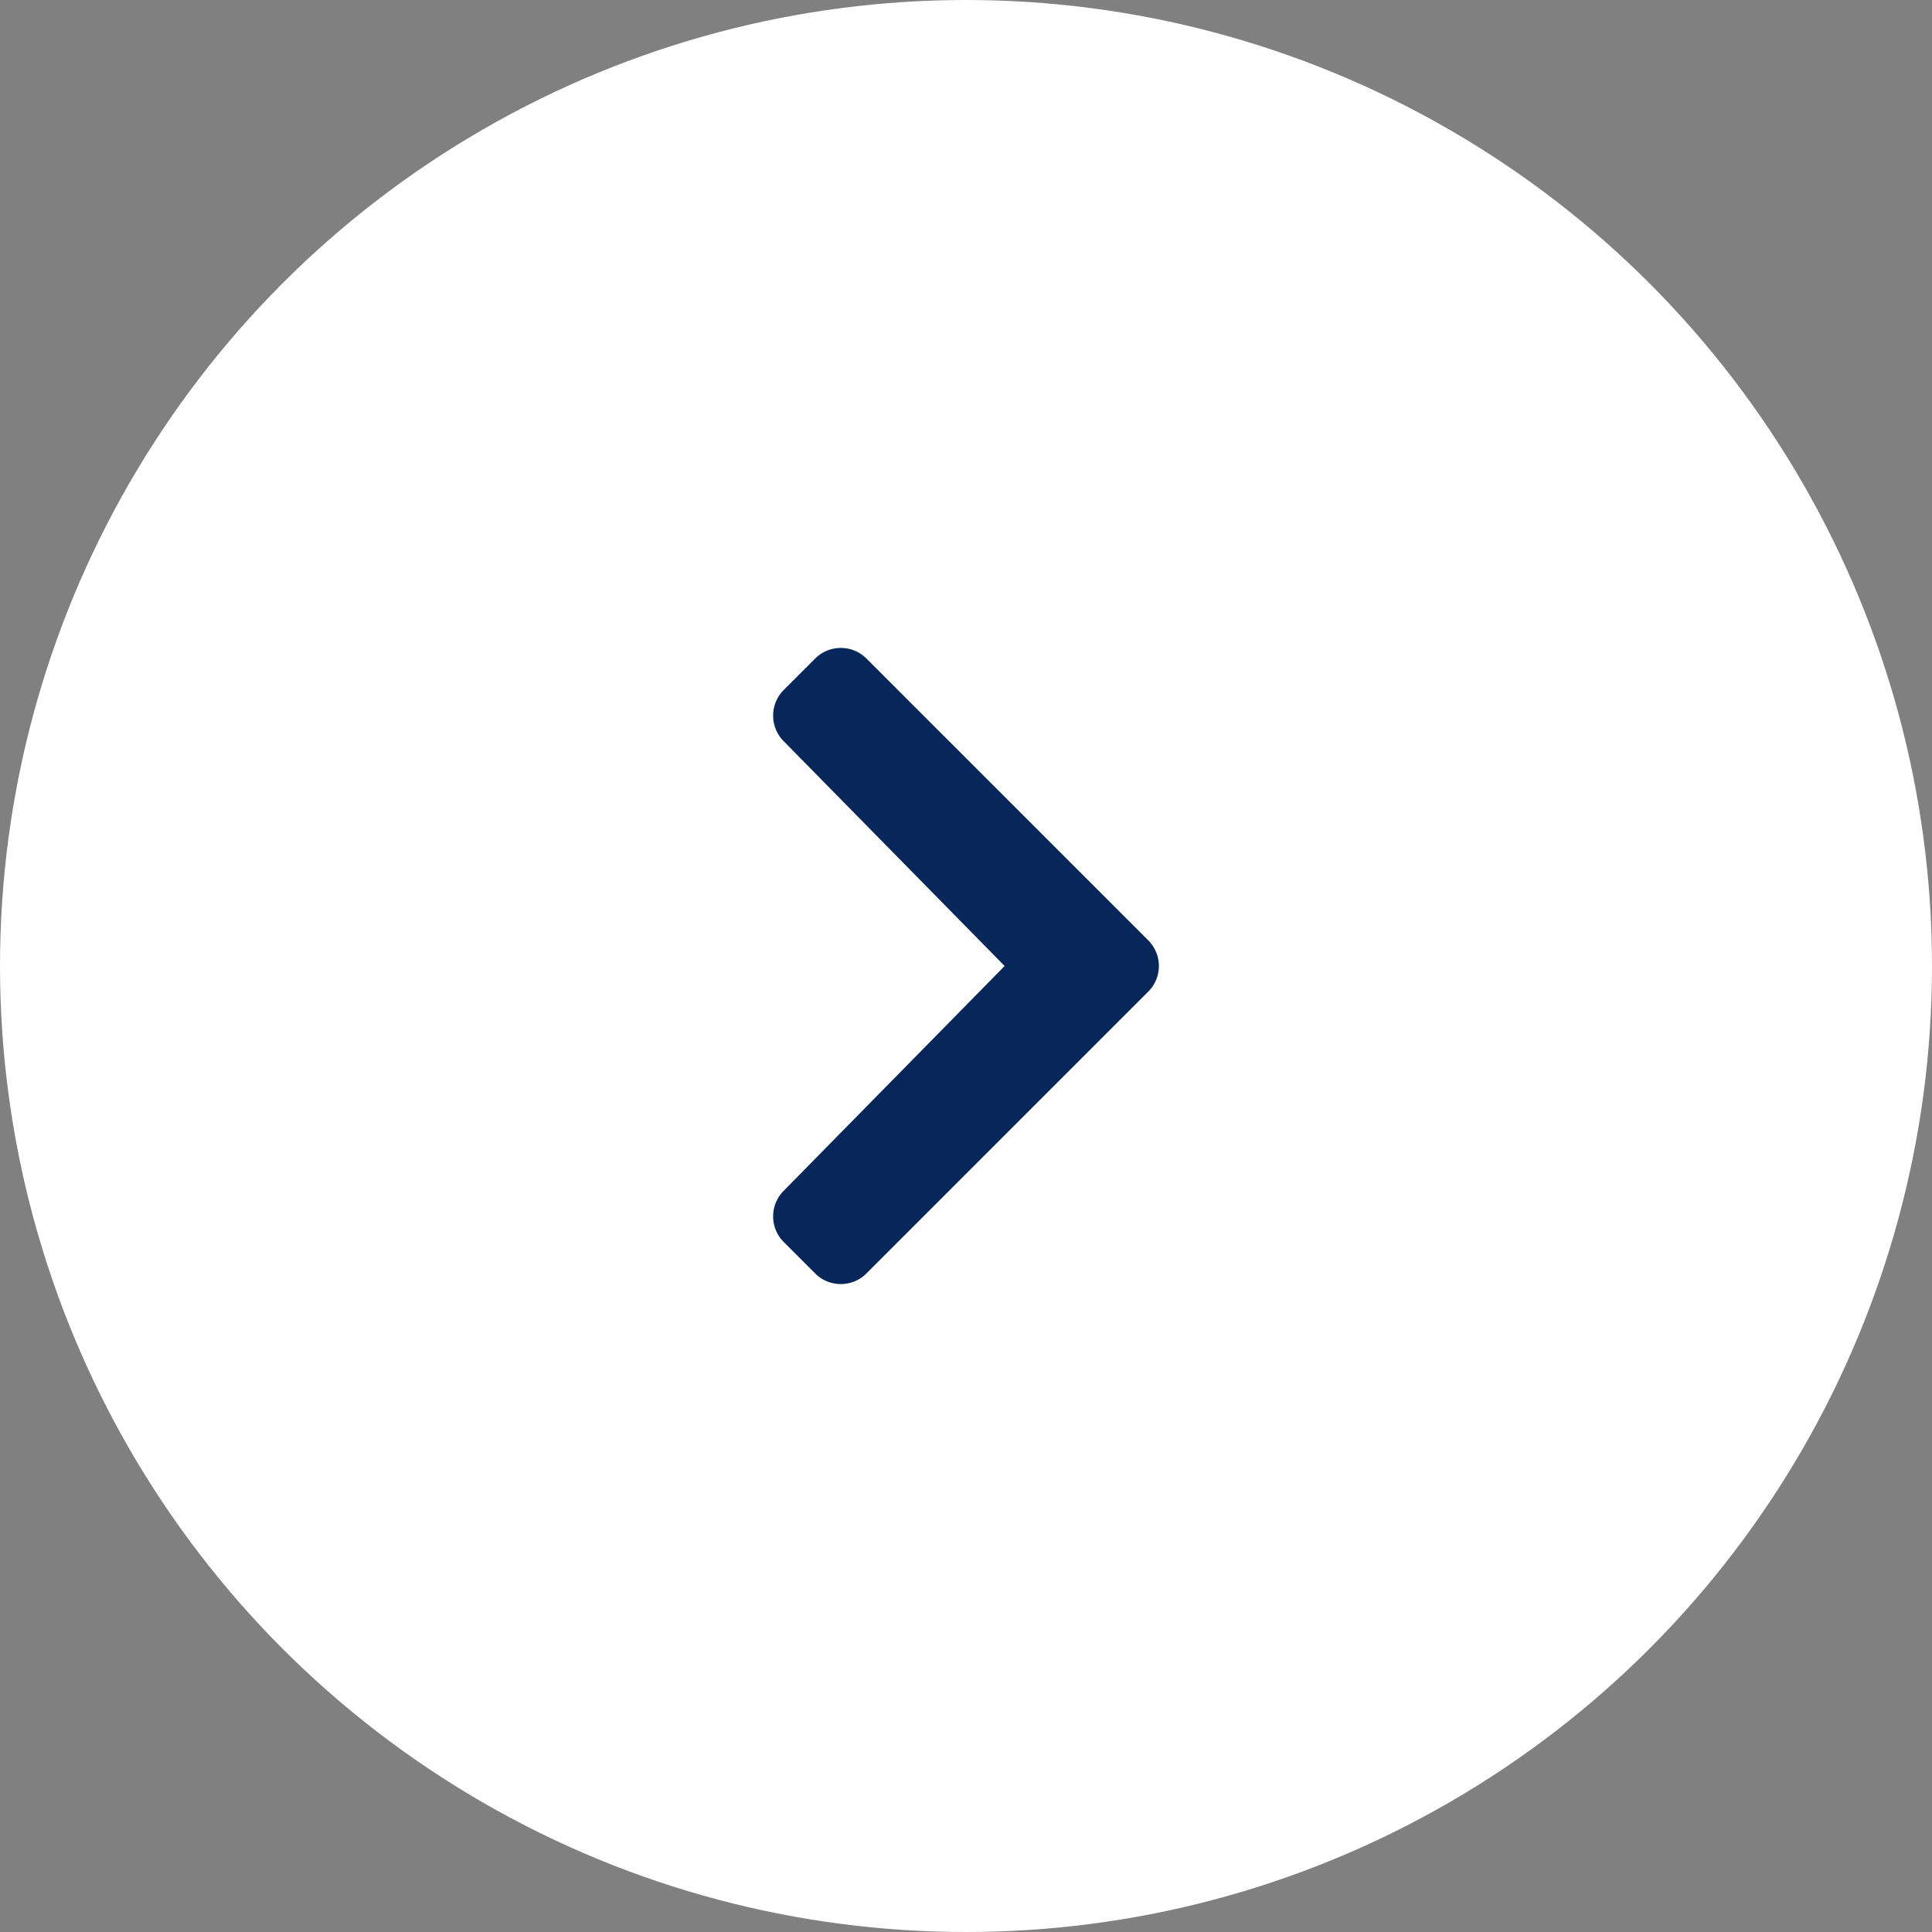
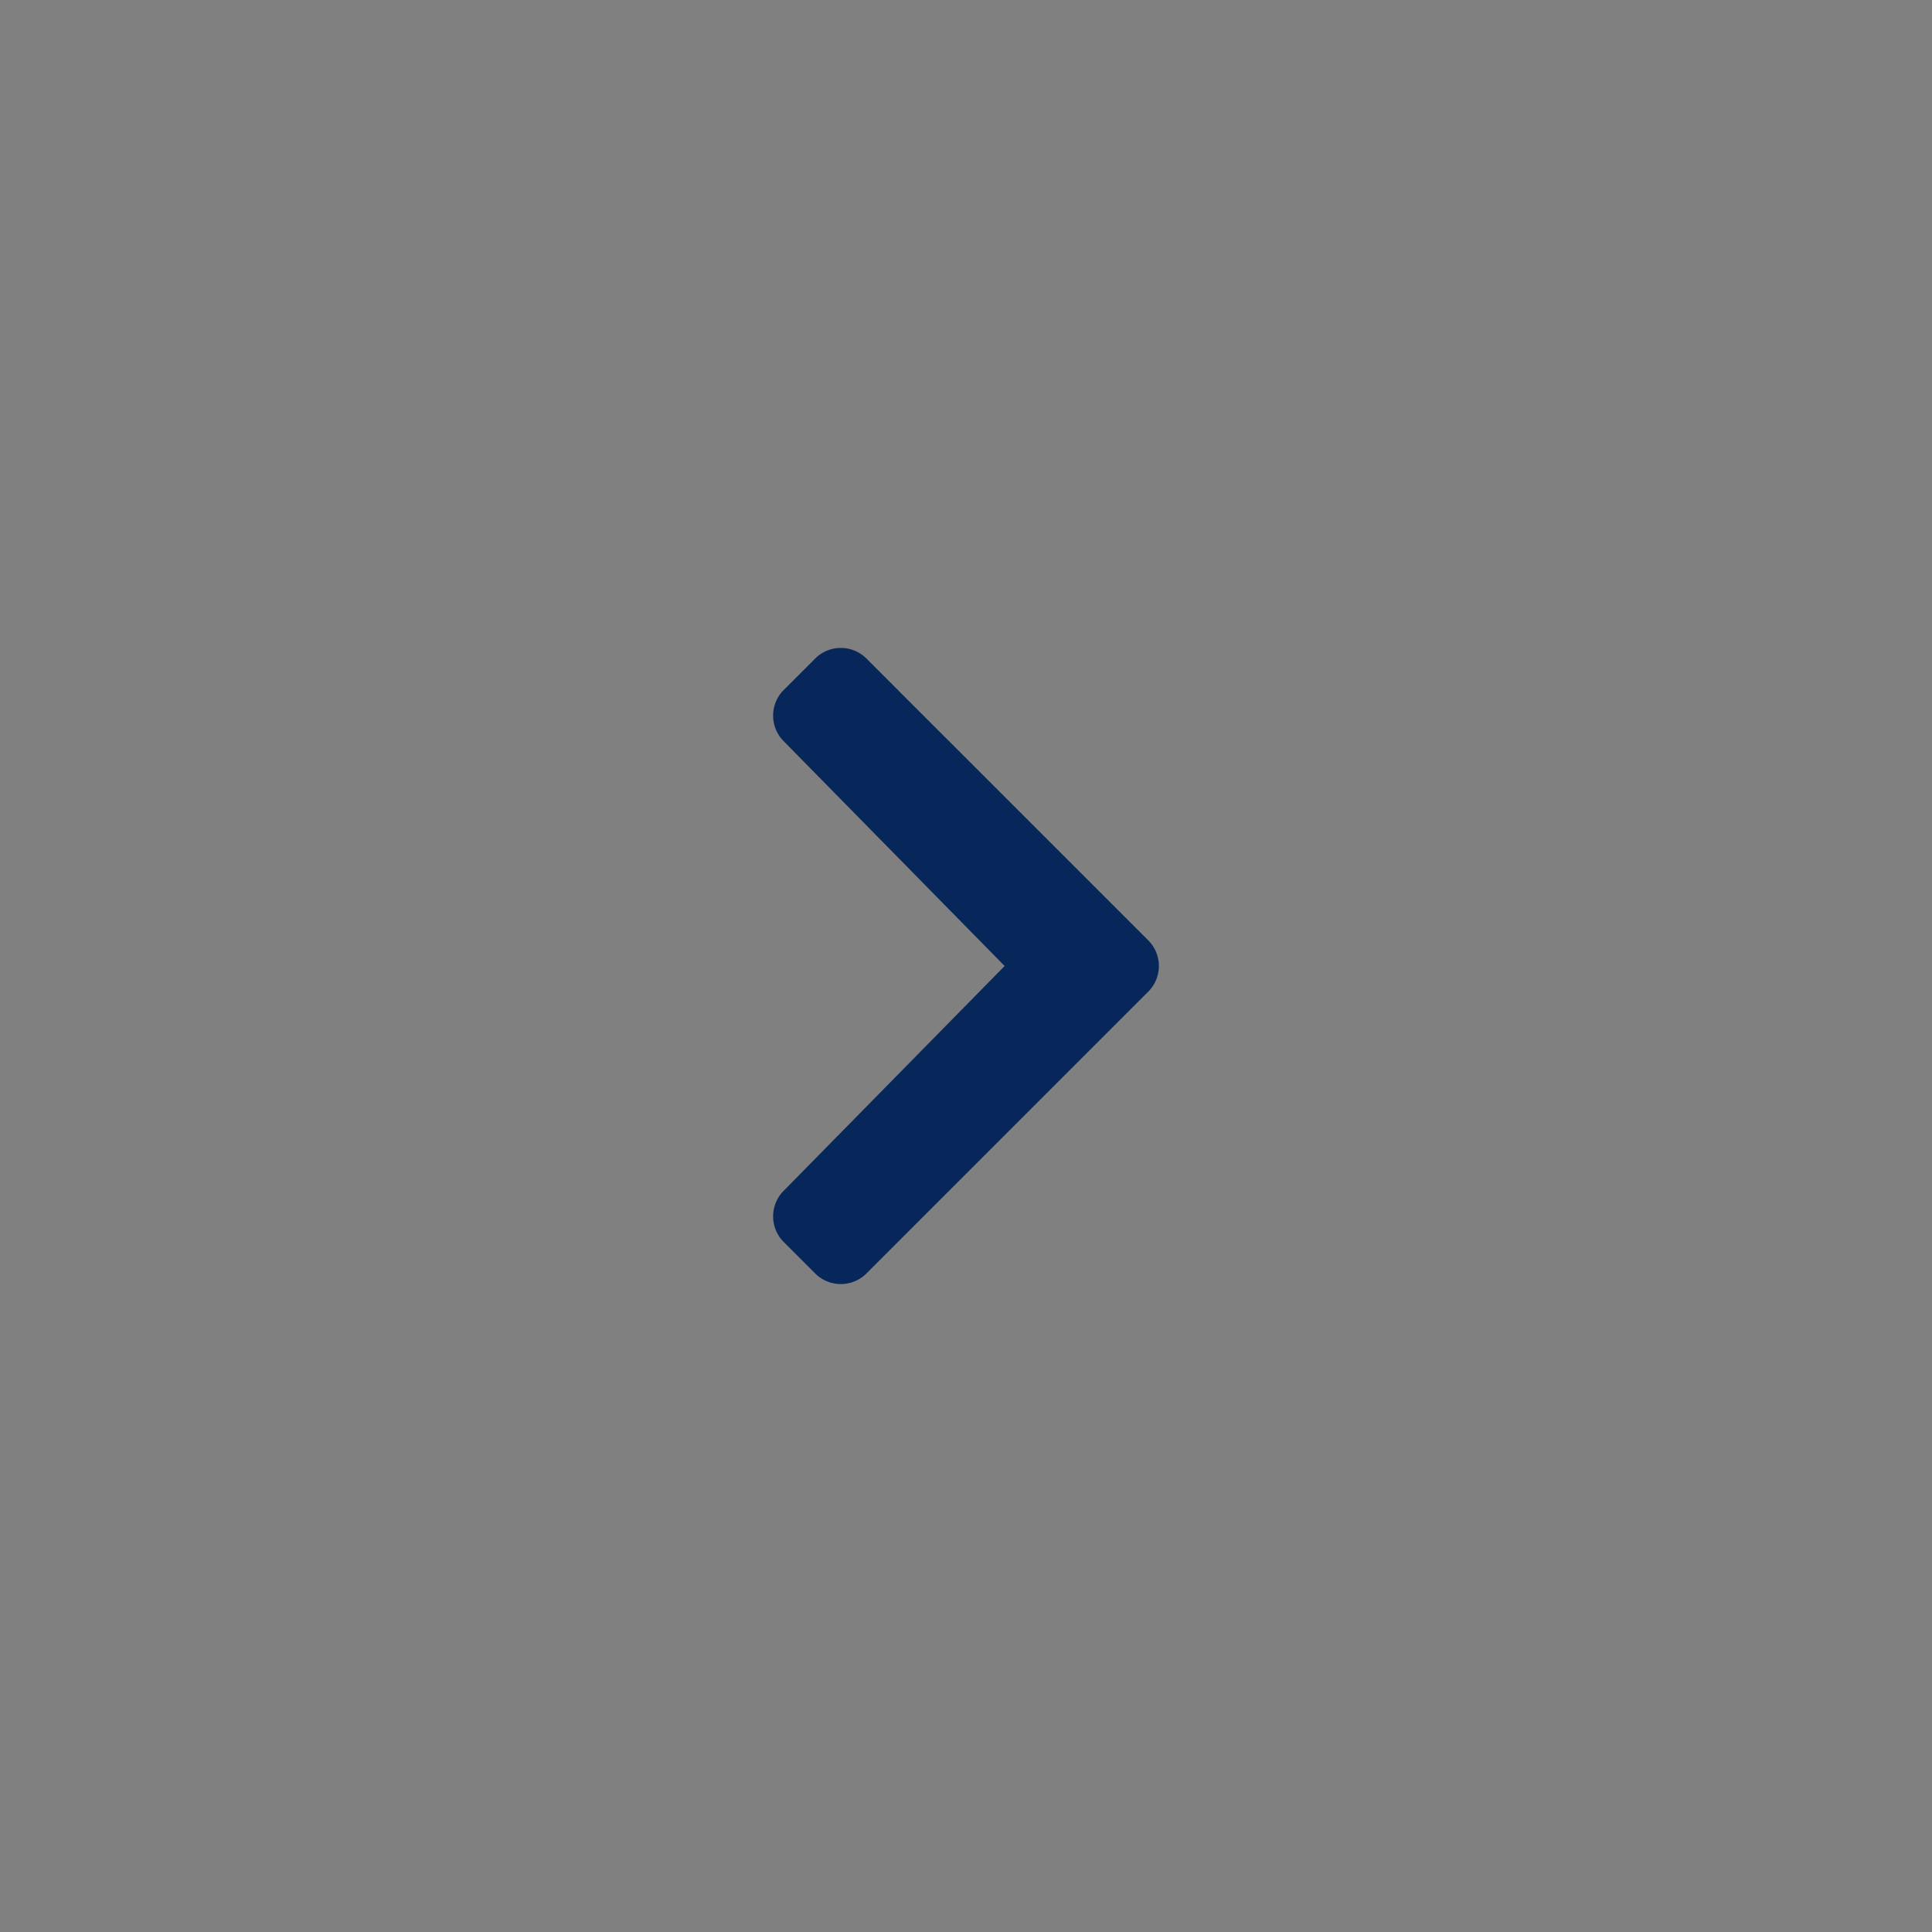
<svg xmlns="http://www.w3.org/2000/svg" viewBox="0 0 25 25">
  <rect x="0" y="0" width="25" height="25" fill="#808080" stroke="none" />
  <defs>
    <style>.cls-1{fill:#fff;}.cls-2{fill:#07275a;}</style>
  </defs>
  <title>icon_circle</title>
  <g id="レイヤー_2" data-name="レイヤー 2">
    <g id="header">
-       <circle class="cls-1" cx="12.5" cy="12.5" r="12.5" />
      <path class="cls-2" d="M14.87,12.82,11.2,16.49a.47.47,0,0,1-.64,0l-.43-.43a.47.47,0,0,1,0-.64L13,12.5,10.13,9.58a.47.47,0,0,1,0-.64l.43-.43a.47.47,0,0,1,.64,0l3.67,3.67A.47.47,0,0,1,14.87,12.82Z" />
    </g>
  </g>
</svg>